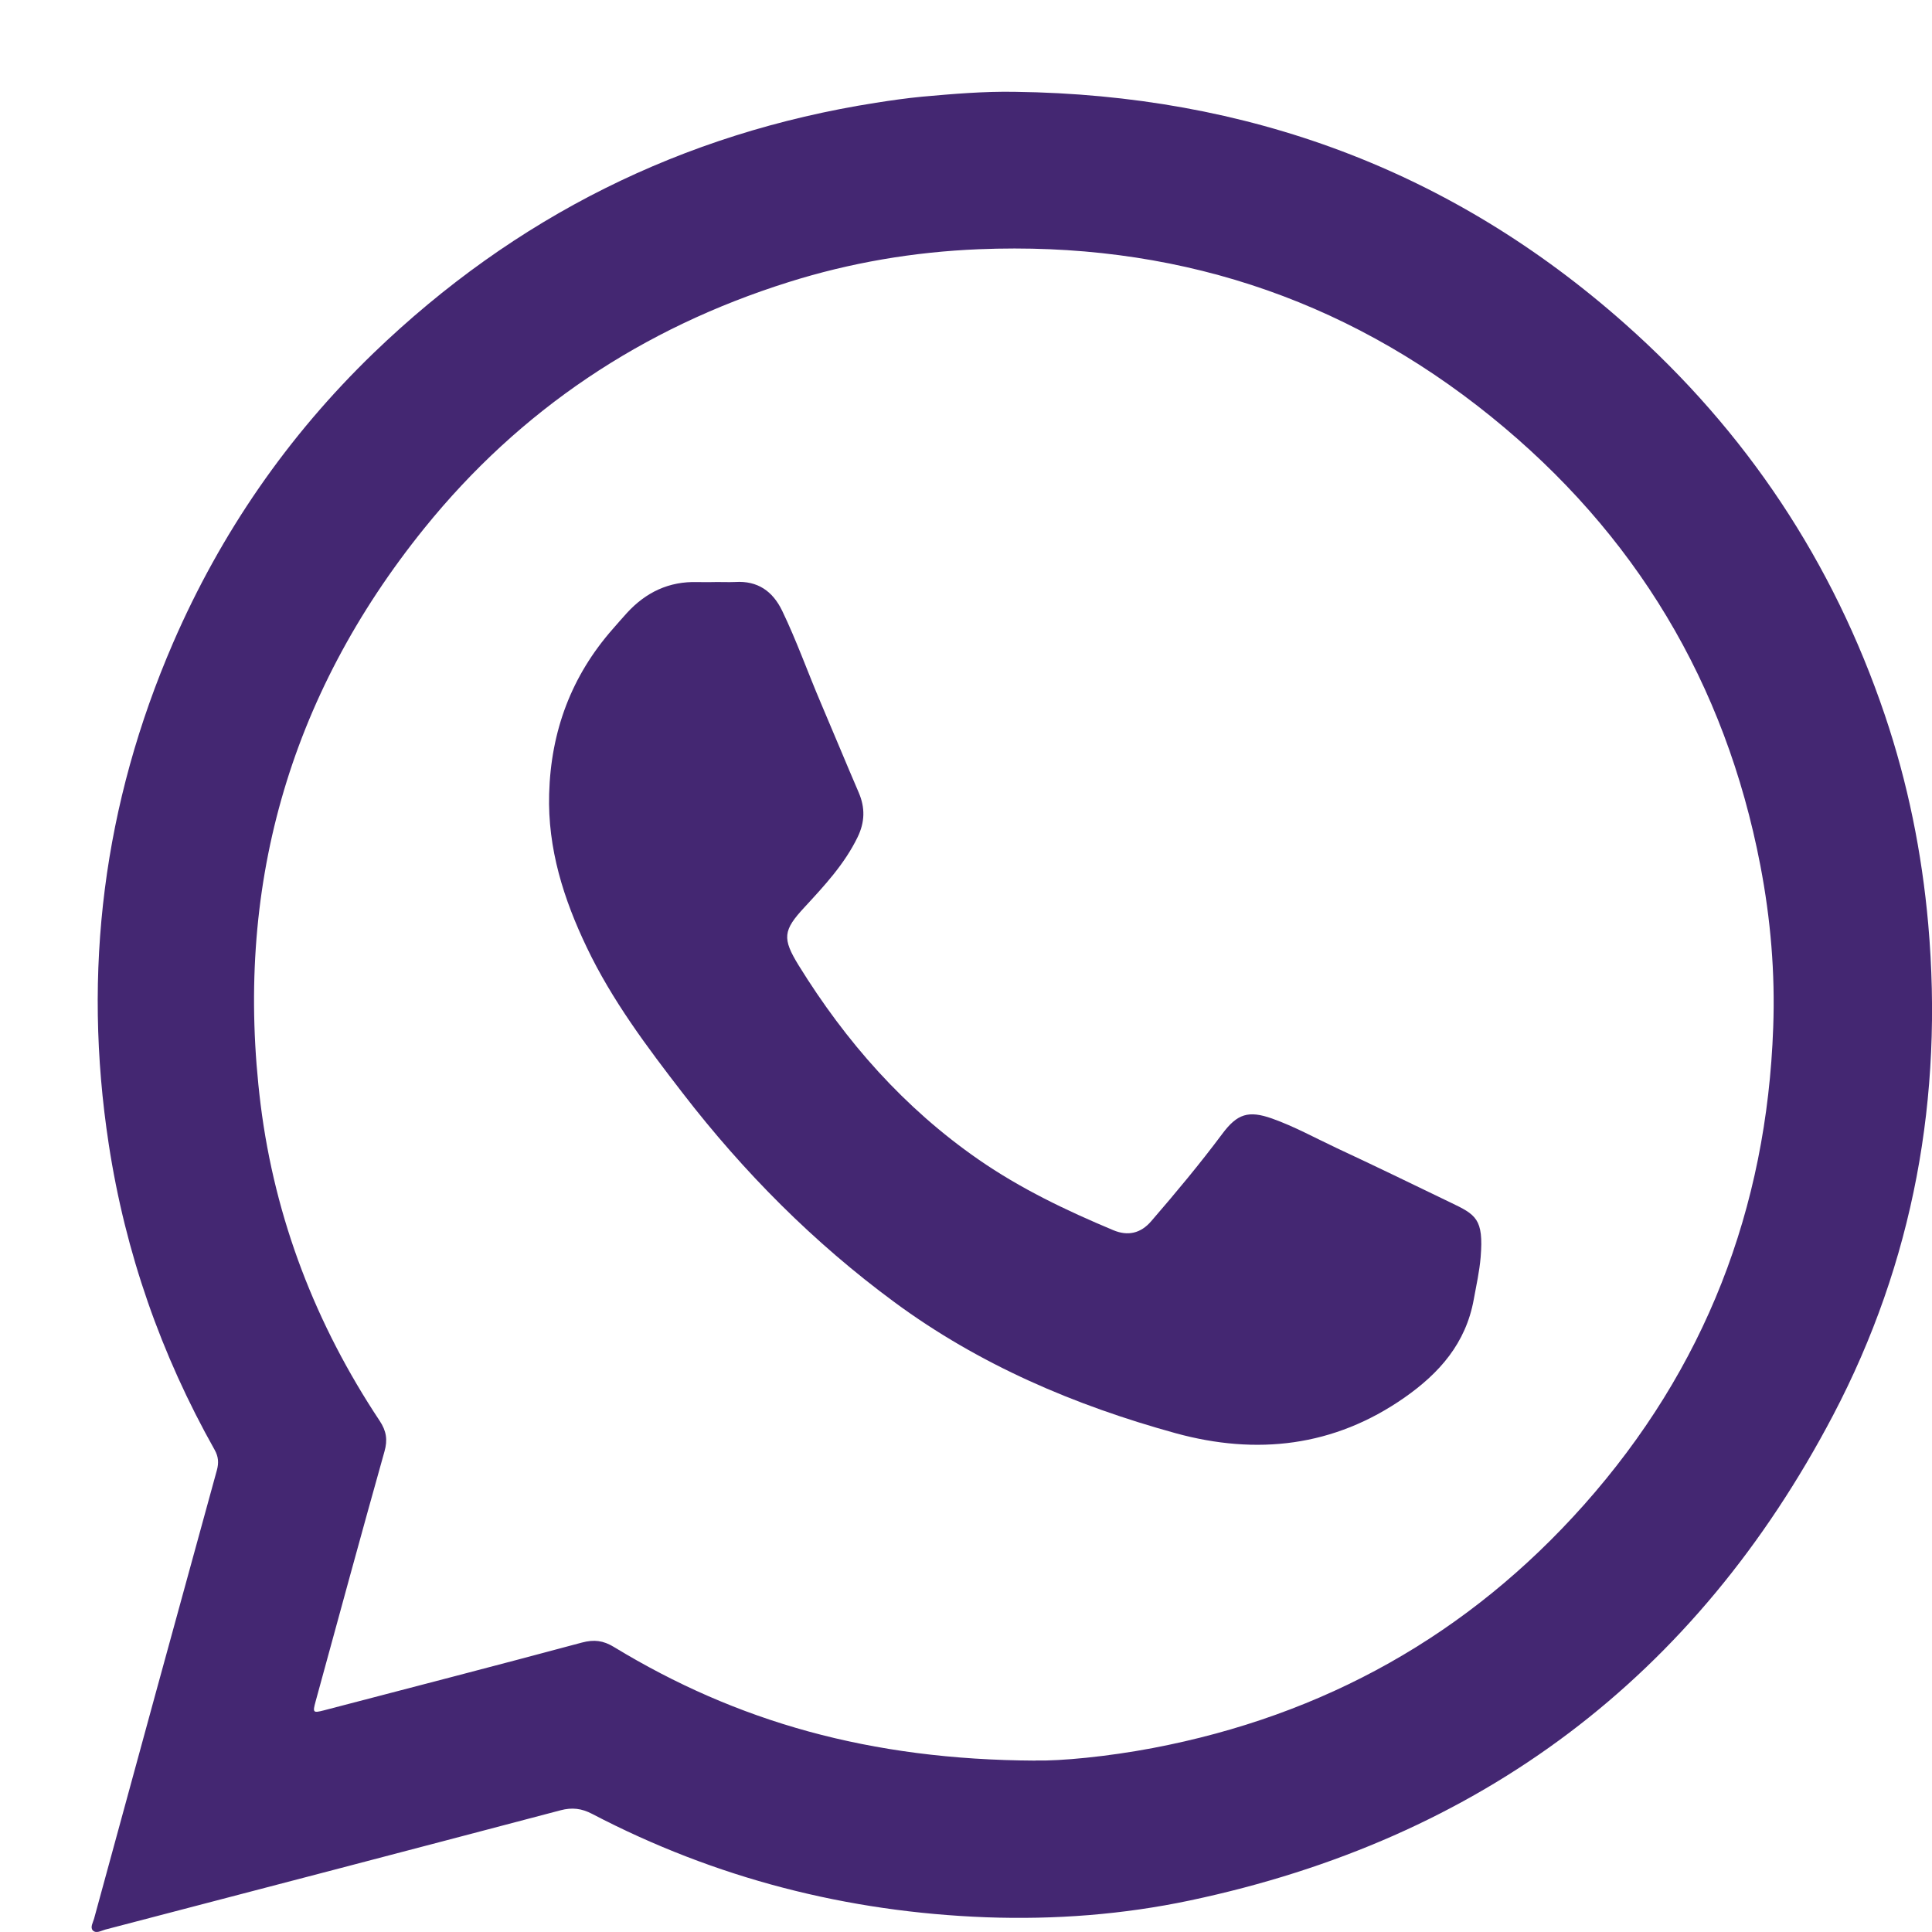
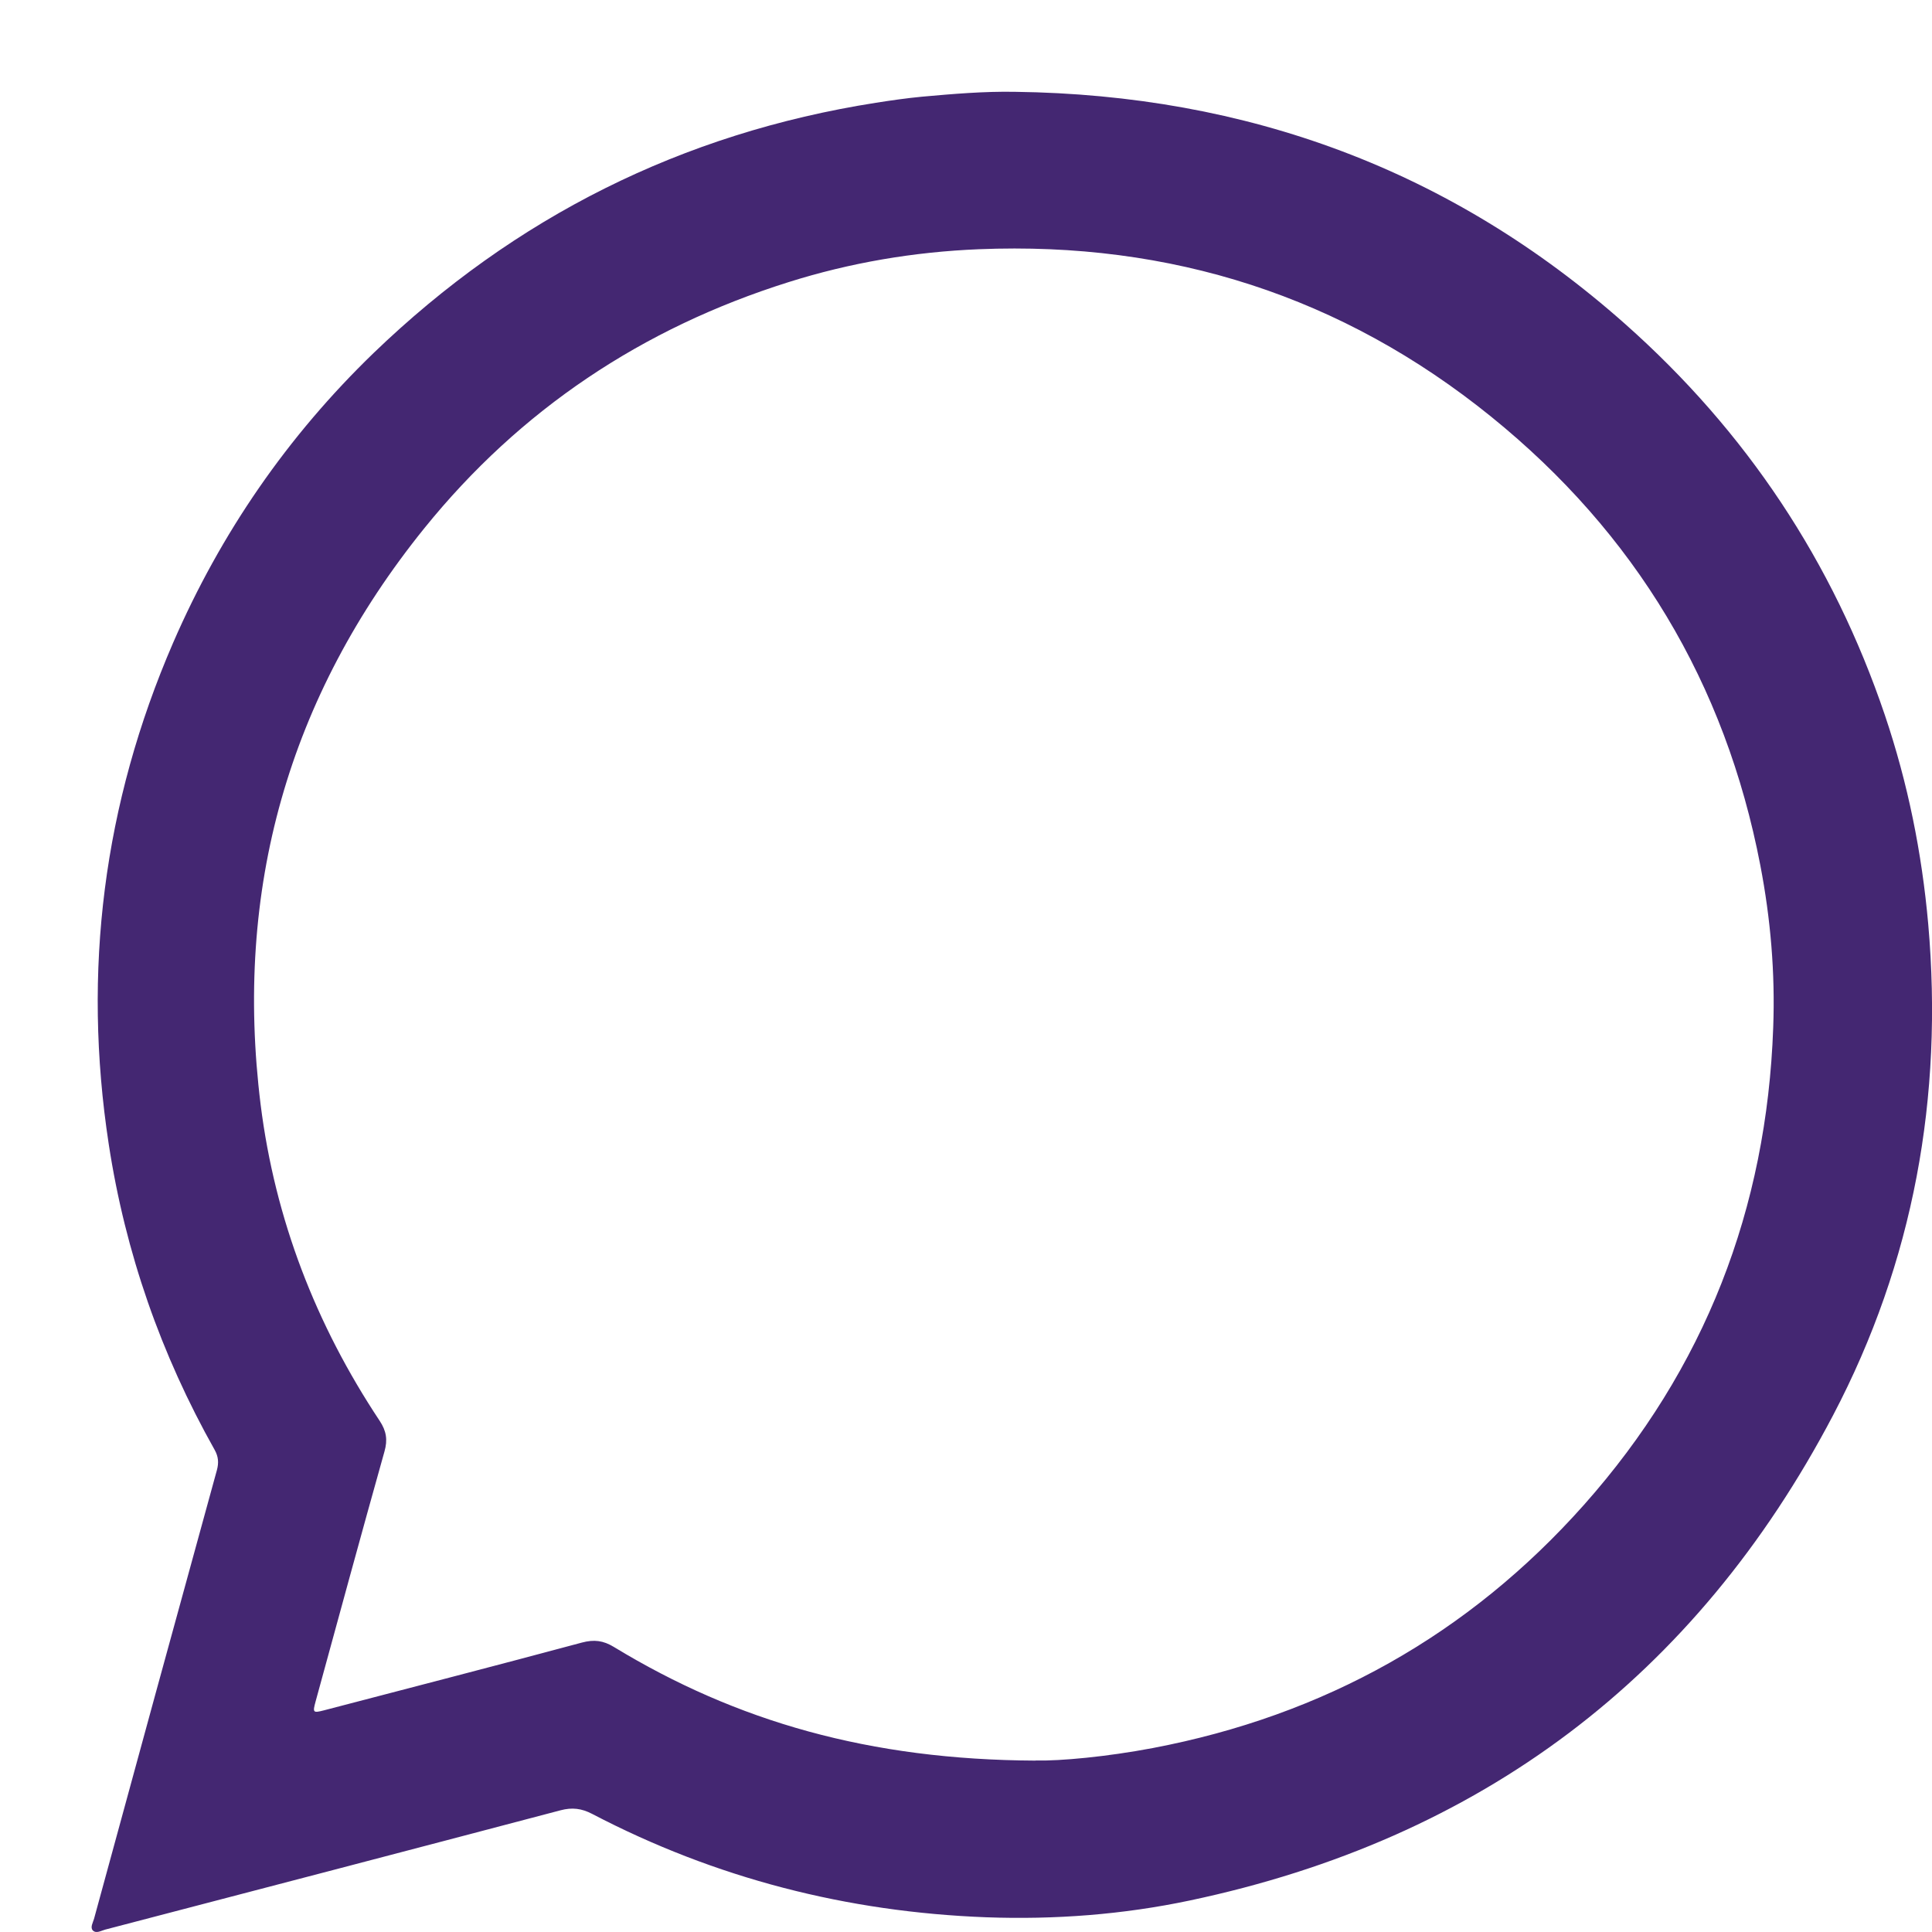
<svg xmlns="http://www.w3.org/2000/svg" width="21" height="21" viewBox="0 0 21 21" fill="none">
  <g id="lbaTz6">
    <g id="Group">
      <path id="Vector" d="M11.033 0.998C13.554 1.031 15.775 1.845 17.664 3.521C18.982 4.69 19.925 6.109 20.488 7.774C20.737 8.511 20.89 9.268 20.959 10.044C21.124 11.922 20.801 13.714 19.925 15.383C18.432 18.226 16.095 19.989 12.935 20.657C12.206 20.811 11.465 20.867 10.72 20.84C9.209 20.783 7.777 20.417 6.436 19.716C6.321 19.656 6.218 19.644 6.093 19.677C4.444 20.112 2.794 20.543 1.143 20.974C1.099 20.986 1.045 21.021 1.008 20.982C0.979 20.949 1.01 20.898 1.022 20.857C1.466 19.23 1.91 17.604 2.358 15.978C2.379 15.899 2.374 15.833 2.334 15.761C1.749 14.722 1.362 13.614 1.182 12.437C0.894 10.555 1.124 8.736 1.882 6.986C2.4 5.793 3.126 4.74 4.062 3.836C5.594 2.361 7.412 1.448 9.521 1.117C9.687 1.091 9.854 1.067 10.022 1.051C10.357 1.021 10.694 0.992 11.032 0.998H11.033ZM11.258 19.136C11.527 19.142 12.031 19.095 12.528 19.001C14.391 18.647 15.961 17.77 17.218 16.356C18.532 14.877 19.204 13.138 19.274 11.169C19.296 10.577 19.246 9.988 19.134 9.406C18.754 7.427 17.775 5.797 16.208 4.529C14.59 3.22 12.726 2.624 10.639 2.709C9.933 2.738 9.242 2.855 8.57 3.067C6.983 3.566 5.654 4.452 4.612 5.742C3.131 7.577 2.543 9.675 2.833 12.007C2.989 13.251 3.432 14.397 4.127 15.444C4.2 15.554 4.215 15.651 4.179 15.777C3.925 16.681 3.679 17.587 3.431 18.492C3.397 18.616 3.402 18.621 3.52 18.591C4.456 18.346 5.392 18.105 6.325 17.854C6.457 17.819 6.557 17.831 6.673 17.902C8.006 18.712 9.453 19.129 11.256 19.137L11.258 19.136Z" fill="#442772" />
-       <path id="Vector_2" d="M7.775 6.326C7.848 6.326 7.92 6.329 7.992 6.326C8.236 6.311 8.398 6.426 8.501 6.637C8.659 6.965 8.78 7.308 8.923 7.643C9.061 7.966 9.195 8.292 9.334 8.615C9.405 8.78 9.401 8.936 9.322 9.099C9.18 9.392 8.961 9.627 8.744 9.862C8.511 10.113 8.501 10.2 8.681 10.493C9.194 11.323 9.827 12.042 10.634 12.602C11.092 12.92 11.591 13.158 12.102 13.372C12.258 13.437 12.398 13.408 12.513 13.274C12.781 12.964 13.042 12.651 13.286 12.324C13.448 12.107 13.569 12.067 13.827 12.158C14.069 12.244 14.295 12.369 14.527 12.478C14.941 12.671 15.353 12.871 15.765 13.07C16.042 13.203 16.128 13.246 16.094 13.665C16.081 13.82 16.047 13.972 16.019 14.125C15.933 14.6 15.647 14.925 15.265 15.192C14.499 15.727 13.658 15.819 12.781 15.579C11.684 15.277 10.645 14.835 9.722 14.154C8.844 13.507 8.084 12.742 7.42 11.881C7.034 11.381 6.653 10.874 6.379 10.3C6.126 9.772 5.952 9.224 5.969 8.629C5.988 7.947 6.21 7.348 6.663 6.834C6.713 6.777 6.763 6.719 6.814 6.663C7.02 6.438 7.272 6.317 7.581 6.327C7.645 6.328 7.709 6.327 7.774 6.327L7.775 6.326Z" fill="#442772" />
    </g>
  </g>
</svg>